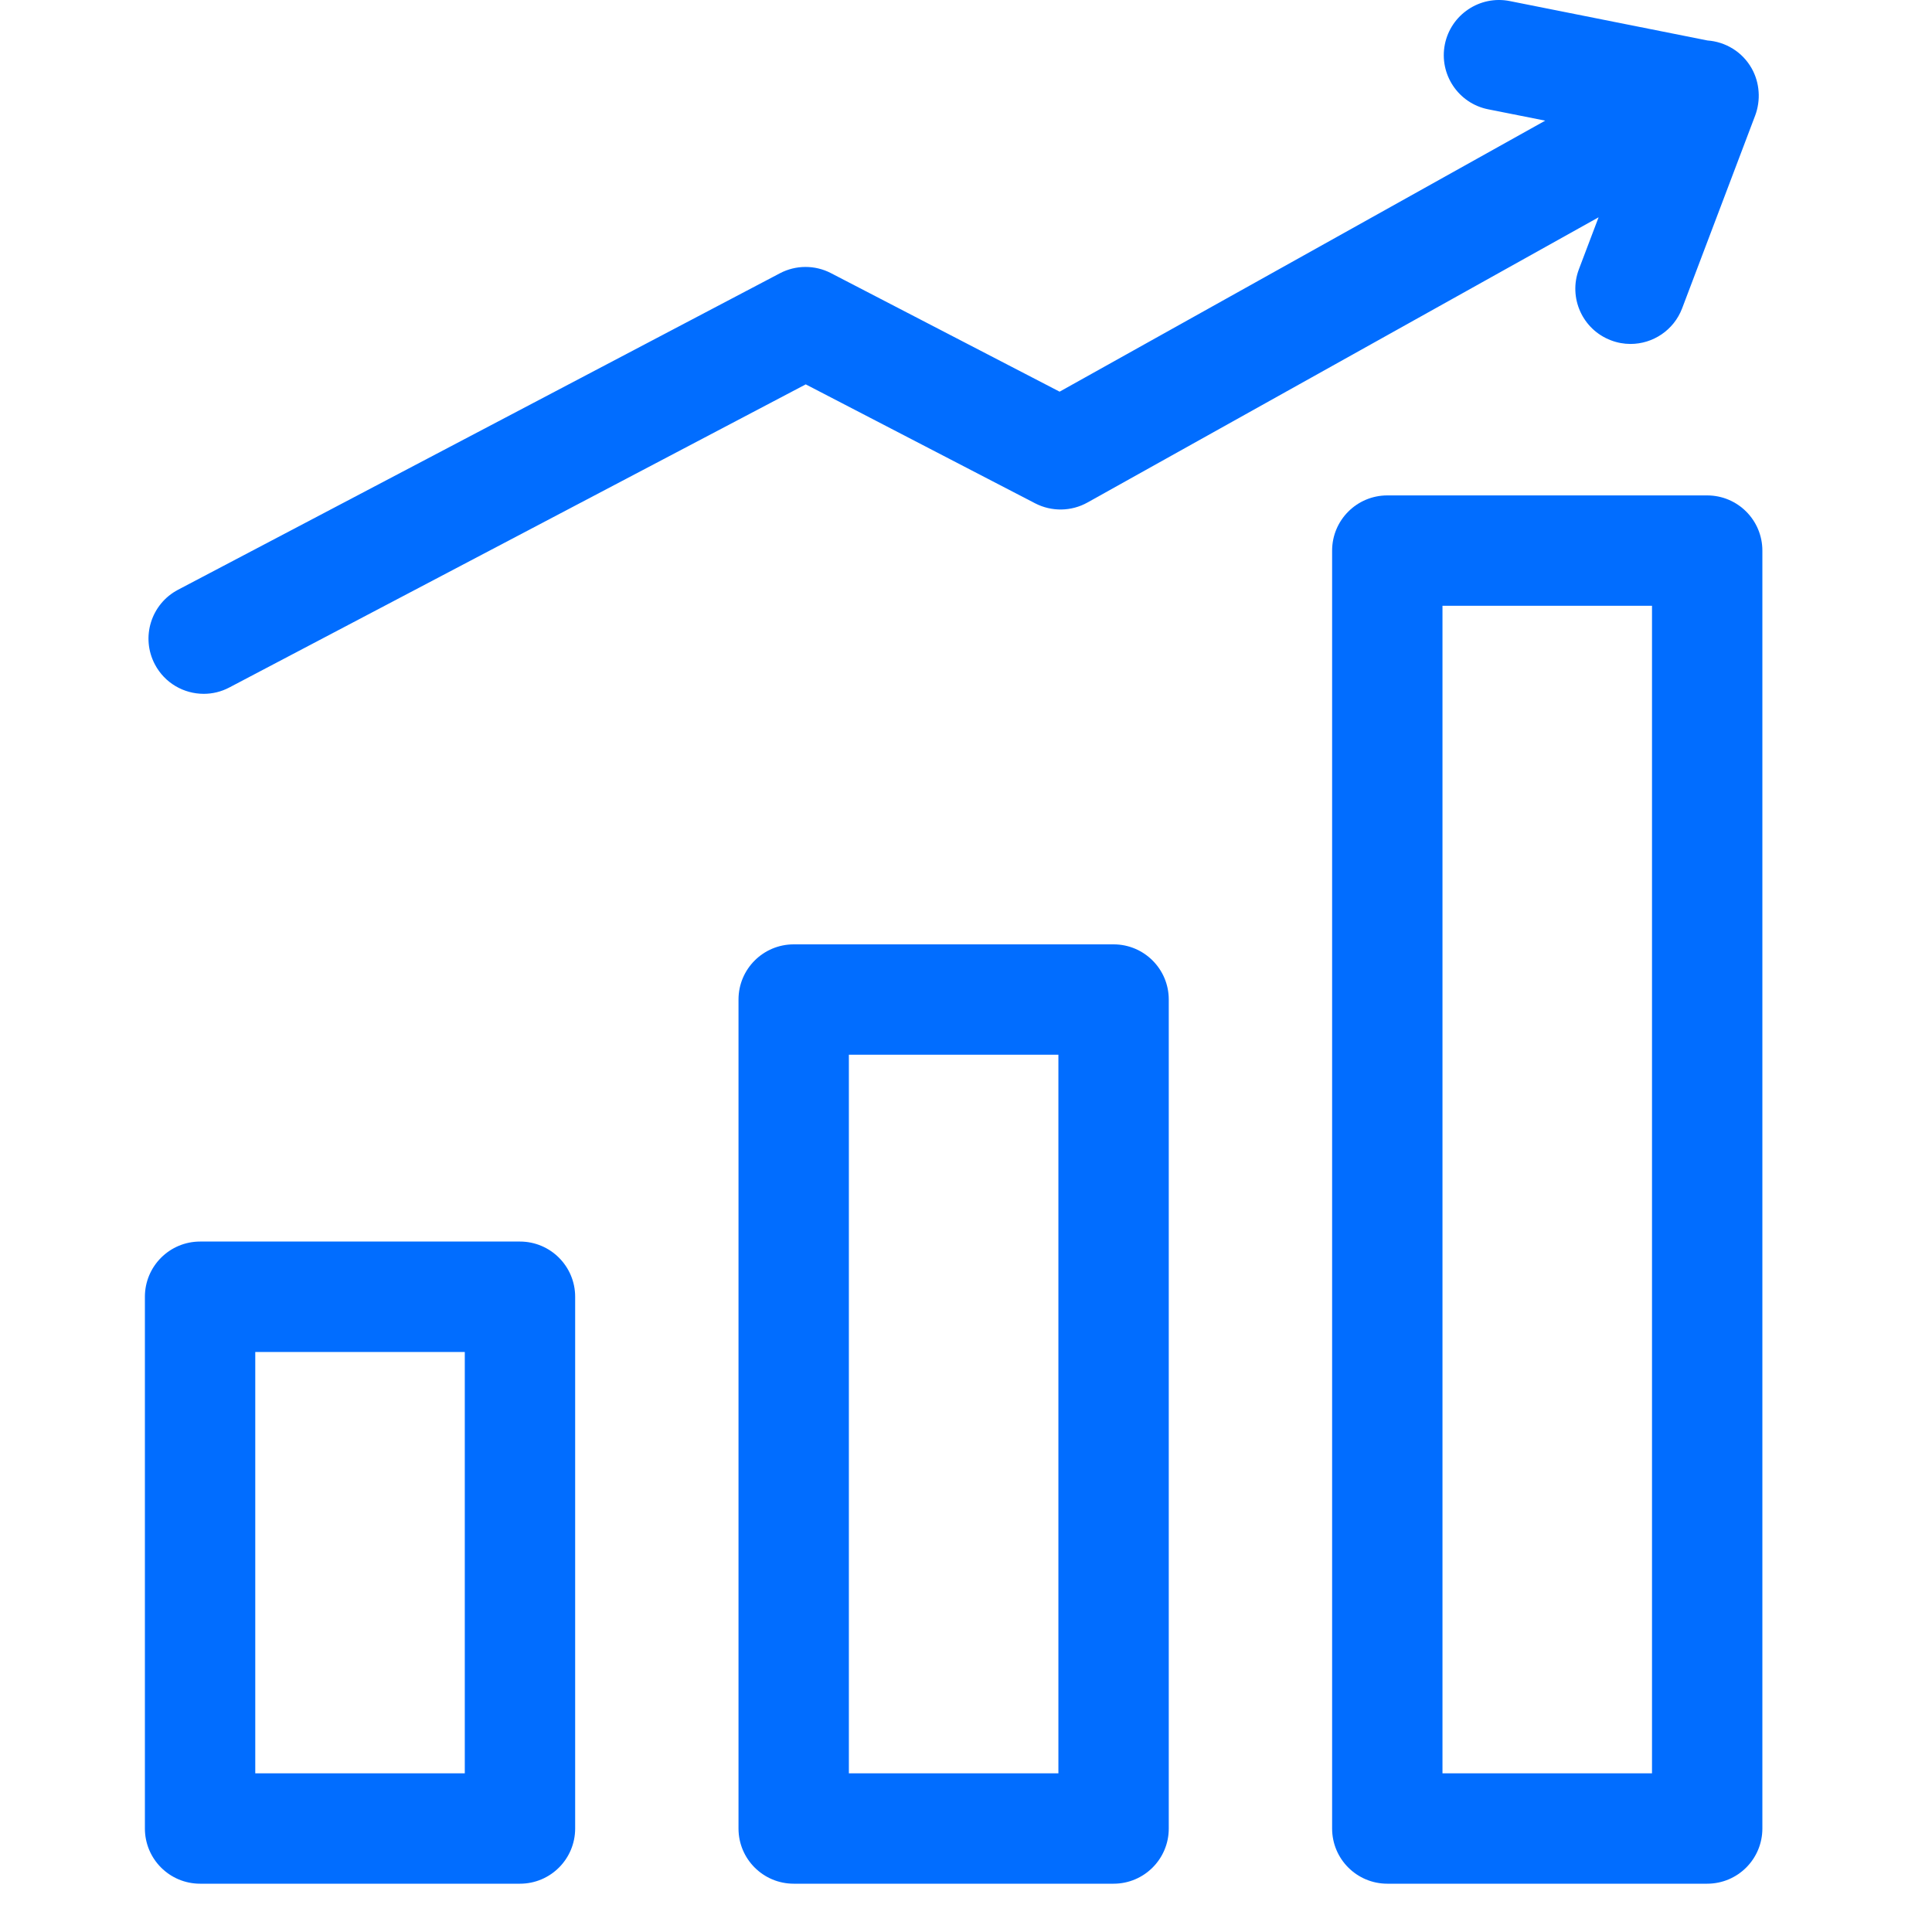
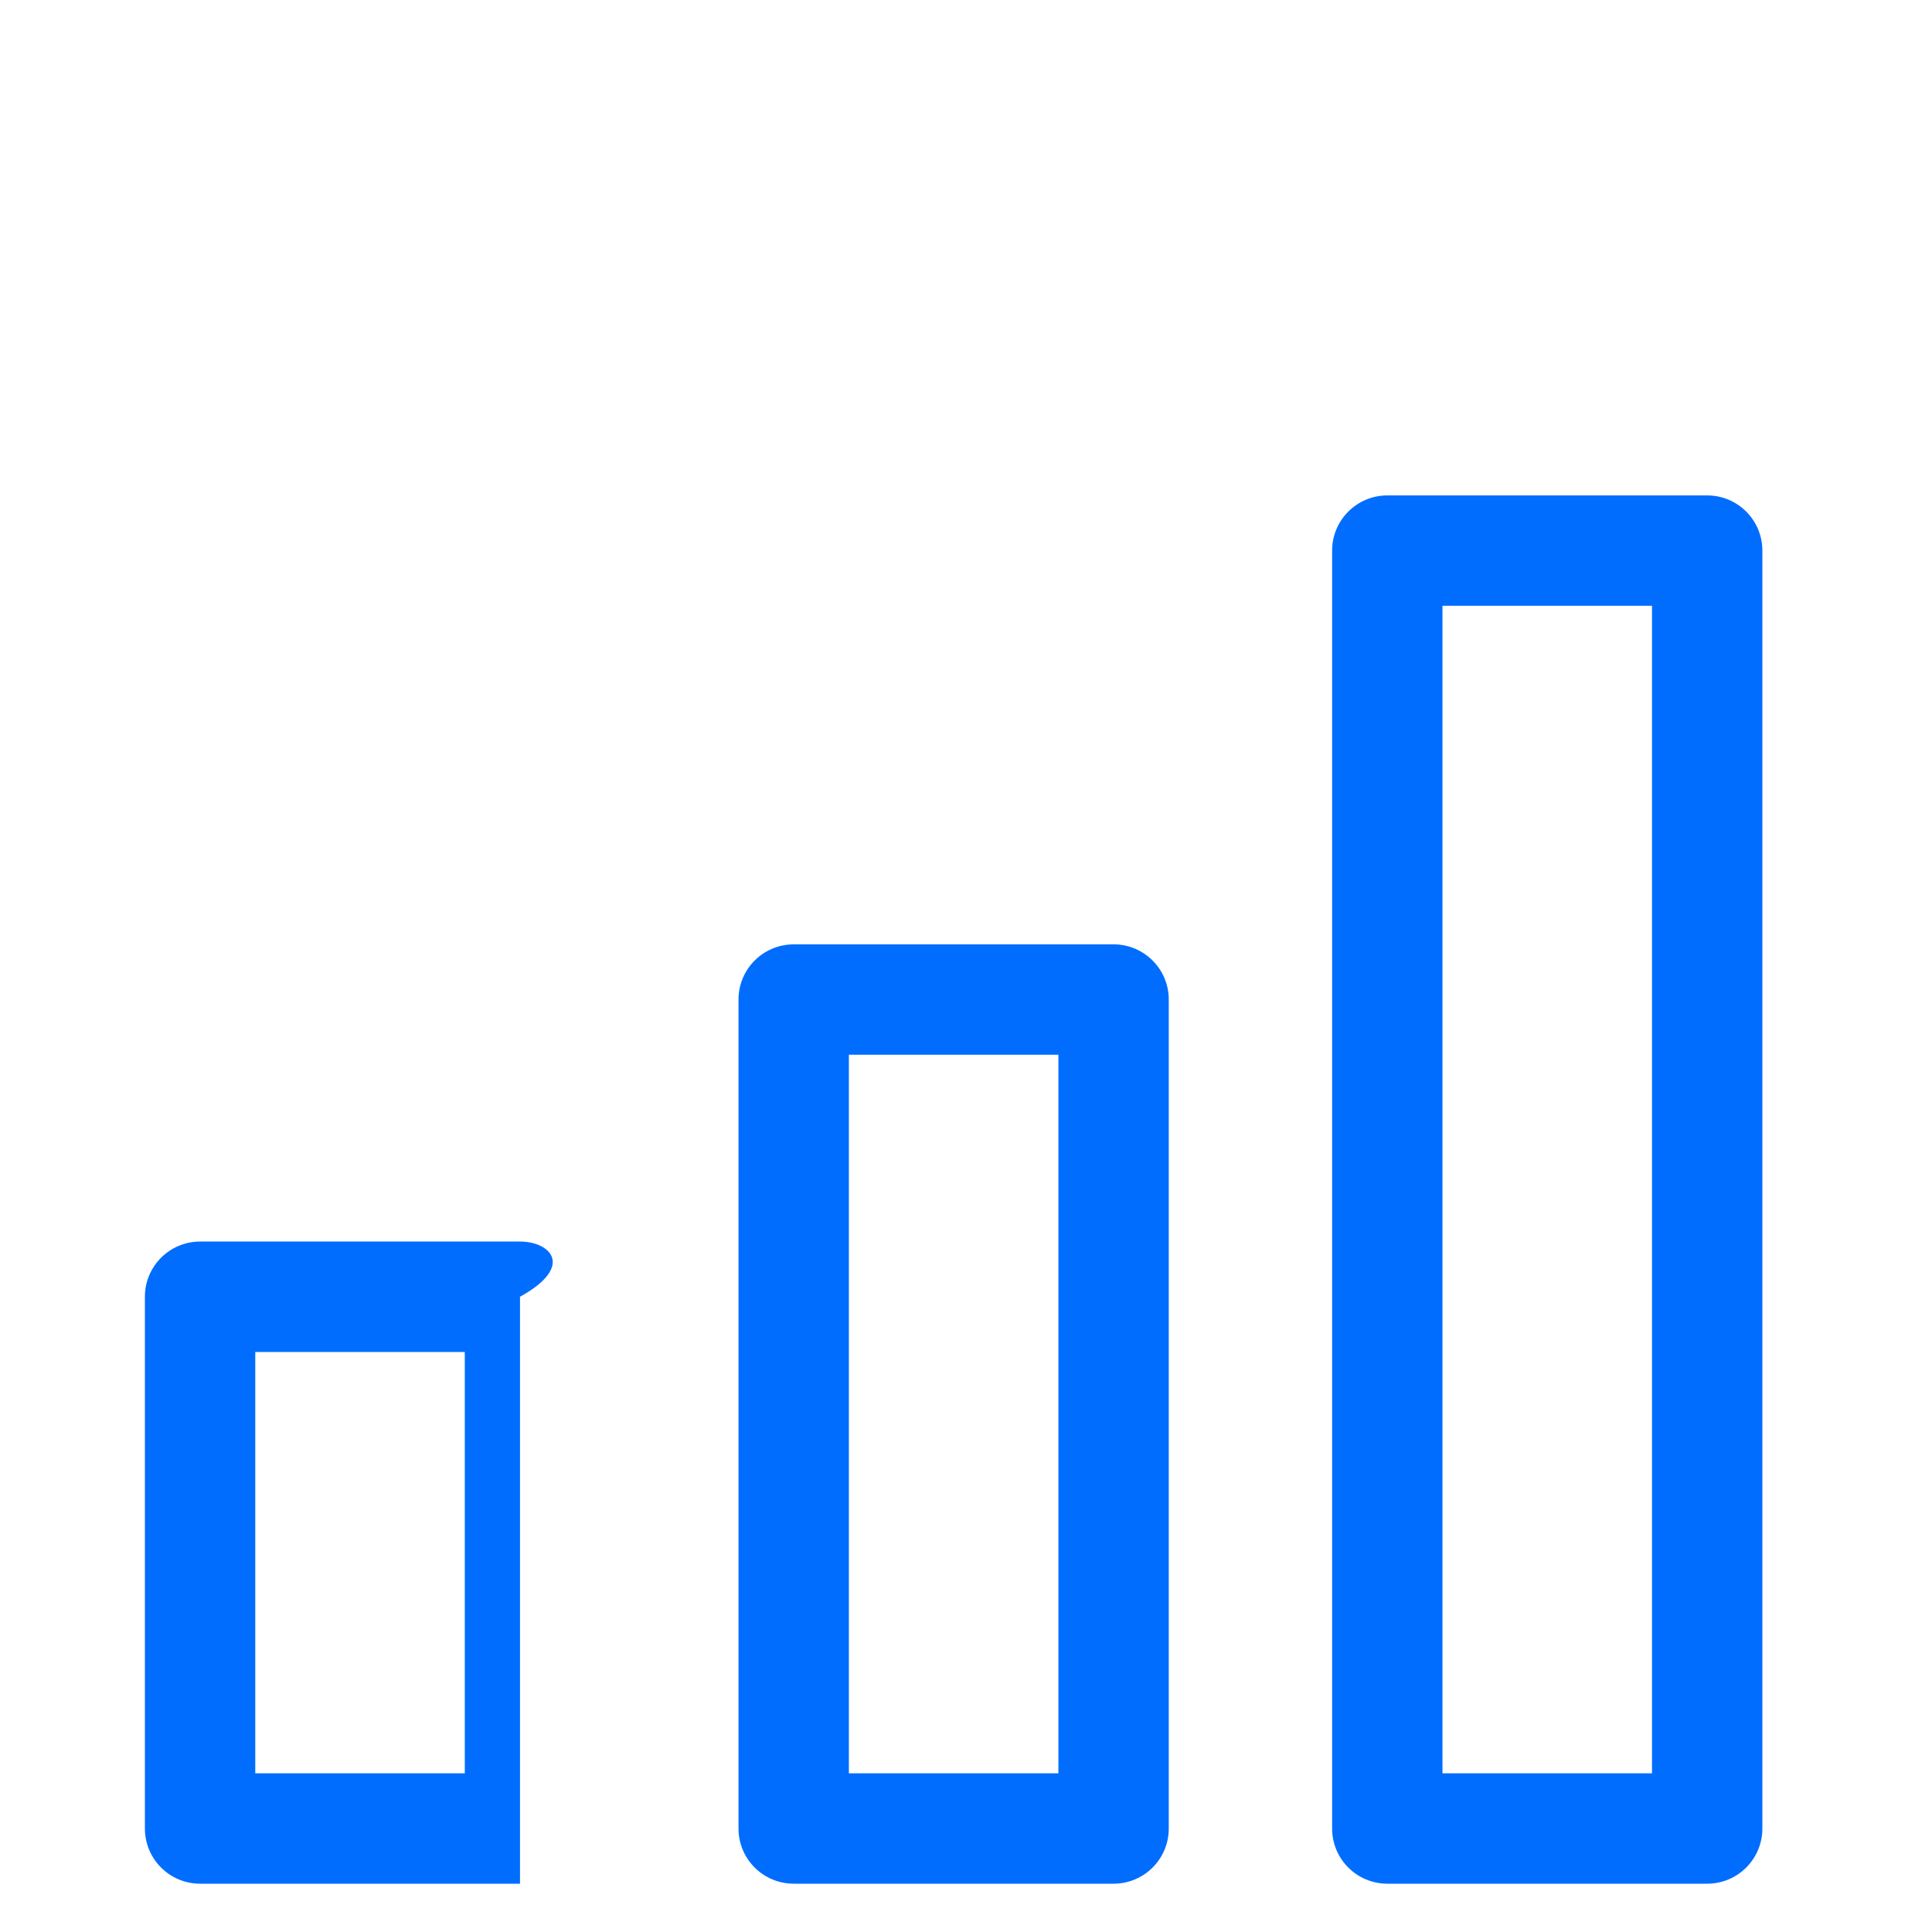
<svg xmlns="http://www.w3.org/2000/svg" width="40" height="40" viewBox="0 0 40 40" fill="none">
-   <path d="M10.765 25.705H4.143C3.511 25.705 3 26.217 3 26.848V37.857C3 38.489 3.511 39 4.143 39H10.766C11.396 39 11.908 38.489 11.908 37.857V26.848C11.908 26.217 11.396 25.705 10.765 25.705ZM9.623 36.715H5.285V27.991H9.623V36.715H9.623Z" fill="#016DFF" />
+   <path d="M10.765 25.705H4.143C3.511 25.705 3 26.217 3 26.848V37.857C3 38.489 3.511 39 4.143 39H10.766V26.848C11.908 26.217 11.396 25.705 10.765 25.705ZM9.623 36.715H5.285V27.991H9.623V36.715H9.623Z" fill="#016DFF" />
  <path d="M23.056 19.552H16.433C15.802 19.552 15.29 20.063 15.29 20.694V37.858C15.29 38.489 15.802 39 16.433 39H23.056C23.686 39 24.198 38.489 24.198 37.858V20.694C24.198 20.063 23.686 19.552 23.056 19.552ZM21.913 36.715H17.575V21.837H21.913V36.715Z" fill="#016DFF" />
  <path d="M35.345 10.257H28.723C28.092 10.257 27.58 10.769 27.58 11.4V37.857C27.58 38.489 28.092 39 28.723 39H35.345C35.977 39 36.488 38.489 36.488 37.857V11.4C36.488 10.769 35.977 10.257 35.345 10.257ZM34.203 36.715H29.865V12.542H34.203V36.715Z" fill="#016DFF" />
-   <path d="M4.218 14.365C4.397 14.365 4.579 14.323 4.749 14.233L16.682 7.958L21.432 10.421C21.773 10.597 22.18 10.591 22.515 10.404L33.097 4.499L32.69 5.573C32.466 6.163 32.763 6.823 33.353 7.046C33.486 7.097 33.623 7.121 33.758 7.121C34.219 7.121 34.653 6.84 34.827 6.383L36.339 2.392C36.396 2.242 36.423 2.061 36.41 1.899C36.399 1.736 36.354 1.573 36.269 1.42C36.074 1.071 35.723 0.865 35.352 0.838L31.258 0.022C30.64 -0.101 30.038 0.301 29.914 0.919C29.791 1.538 30.193 2.14 30.811 2.263L31.992 2.498L21.938 8.109L17.204 5.655C16.873 5.483 16.477 5.484 16.147 5.658L3.685 12.211C3.127 12.505 2.912 13.195 3.206 13.754C3.41 14.143 3.807 14.365 4.218 14.365Z" fill="#016DFF" />
</svg>